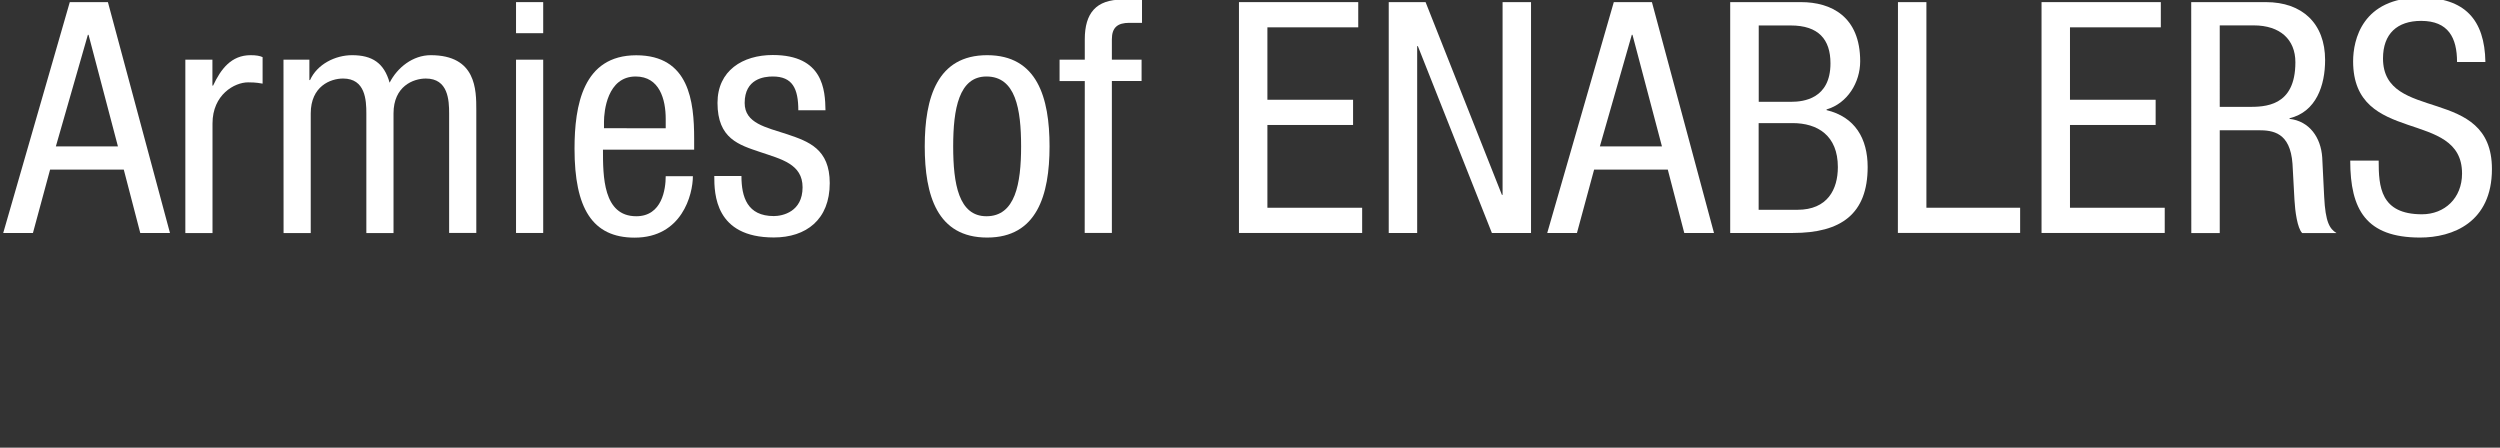
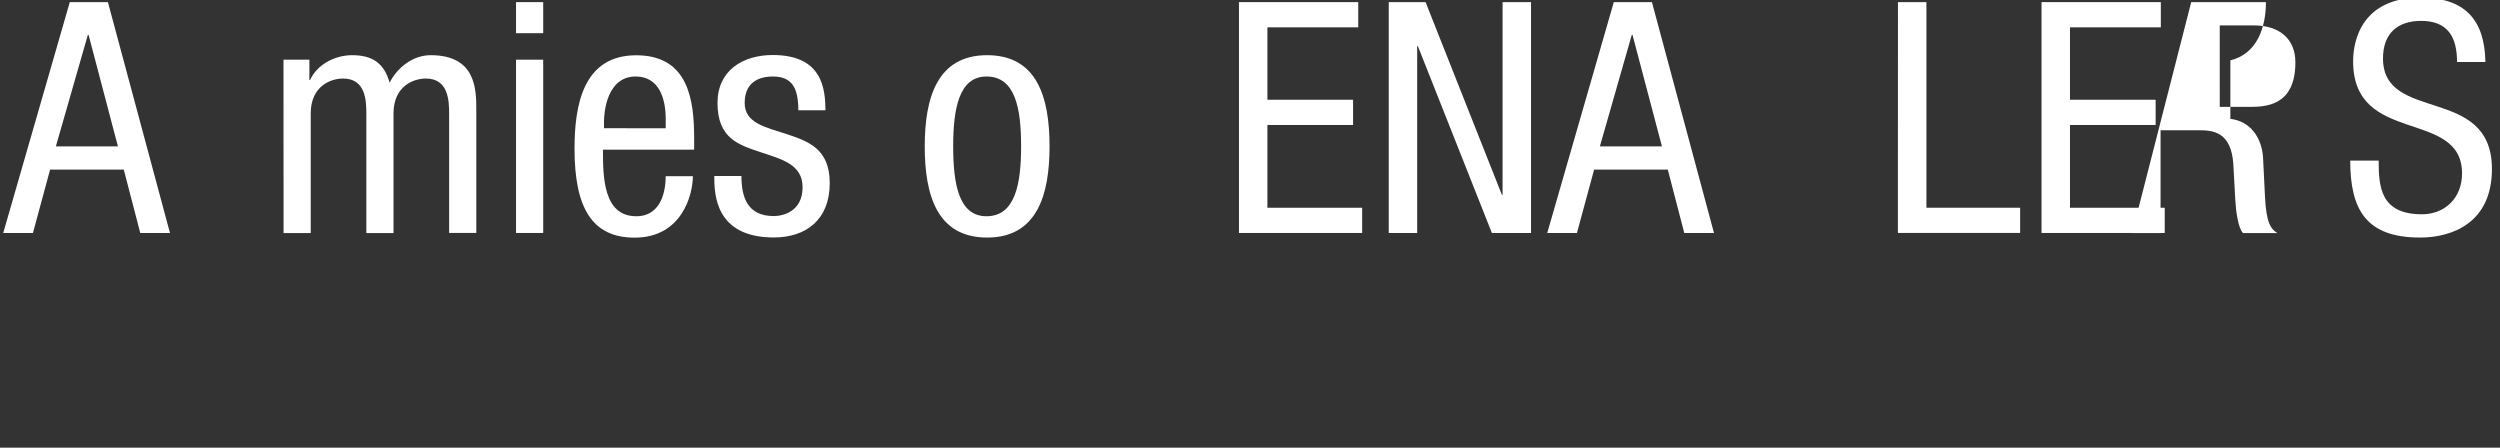
<svg xmlns="http://www.w3.org/2000/svg" version="1.1" id="Layer_1" x="0px" y="0px" viewBox="0 0 294.46 52.73" style="enable-background:new 0 0 294.46 52.73;" xml:space="preserve">
  <rect x="0" y="0" width="294.46" height="52.73" fill="#333333" stroke="none" />
  <style type="text/css">
	.st0{fill:#FFFFFF;}
</style>
  <g>
    <path class="st0" d="M8.22,0.25h4.49l7.31,27.19h-3.5l-1.94-7.46H5.9l-2.02,7.46h-3.5L8.22,0.25z M6.58,17.24h7.31L10.43,4.1h-0.08   L6.58,17.24z" />
-     <path class="st0" d="M21.82,7.03h3.2v3.05h0.08c0.91-1.94,2.13-3.58,4.42-3.58c0.65,0,1.1,0.08,1.41,0.23v3.12   c-0.3-0.04-0.69-0.15-1.71-0.15c-1.6,0-4.19,1.45-4.19,4.84v12.91h-3.2V7.03H21.82z" />
    <path class="st0" d="M33.39,7.03h3.05v2.4h0.08c0.84-1.87,2.97-2.93,4.95-2.93c2.36,0,3.77,0.91,4.42,3.24   c0.91-1.79,2.74-3.24,4.84-3.24c5.37,0,5.37,4.08,5.37,6.47v14.47h-3.2V13.36c0-1.56-0.11-4.11-2.74-4.11   c-1.49,0-3.81,0.91-3.81,4.11v14.09h-3.2V13.36c0-1.56-0.11-4.11-2.74-4.11c-1.49,0-3.81,0.91-3.81,4.11v14.09h-3.2L33.39,7.03   L33.39,7.03z" />
    <path class="st0" d="M60.78,0.25h3.2v3.66h-3.2V0.25z M60.78,7.03h3.2v20.41h-3.2V7.03z" />
    <path class="st0" d="M71.02,17.62c0,3.12,0,7.85,3.92,7.85c3.05,0,3.47-3.2,3.47-4.72h3.2c0,2.17-1.29,7.24-6.86,7.24   c-4.99,0-7.08-3.47-7.08-10.47c0-5.1,0.99-11.01,7.27-11.01c6.25,0,6.82,5.45,6.82,9.83v1.29H71.02V17.62z M78.41,15.11V14   c0-2.29-0.72-4.99-3.54-4.99c-3.35,0-3.73,4.11-3.73,5.33v0.76L78.41,15.11L78.41,15.11z" />
    <path class="st0" d="M94.03,13.01c0-2.59-0.69-4-3.01-4c-1.03,0-3.31,0.27-3.31,3.12c0,2.4,2.51,2.86,5.03,3.69   c2.48,0.84,4.99,1.71,4.99,5.75c0,4.3-2.78,6.4-6.59,6.4c-6.93,0-7.01-5.14-7.01-7.24h3.2c0,2.48,0.69,4.72,3.81,4.72   c1.03,0,3.39-0.5,3.39-3.39c0-2.74-2.51-3.31-4.99-4.15s-5.03-1.56-5.03-5.79c0-3.81,2.97-5.64,6.51-5.64   c5.94,0,6.17,4.11,6.21,6.51h-3.2V13.01z" />
    <path class="st0" d="M116.27,6.5c5.9,0,7.35,4.99,7.35,10.74s-1.49,10.74-7.35,10.74c-5.9,0-7.35-4.99-7.35-10.74   S110.4,6.5,116.27,6.5z M120.27,17.24c0-4.42-0.65-8.23-4.08-8.23c-3.24,0-3.92,3.81-3.92,8.23s0.65,8.23,3.92,8.23   C119.58,25.47,120.27,21.66,120.27,17.24z" />
-     <path class="st0" d="M127.77,9.55h-2.97V7.03h2.97v-2.4c0-3.08,1.33-4.68,4.42-4.68h2.32v2.74h-1.49c-1.37,0-2.06,0.53-2.06,1.94   v2.4h3.5v2.51h-3.5v17.9h-3.2L127.77,9.55L127.77,9.55z" />
    <path class="st0" d="M145.93,0.25h14.05v2.97h-10.7v8.53h10.09v2.97h-10.09v9.75h11.16v2.97h-14.51L145.93,0.25L145.93,0.25z" />
    <path class="st0" d="M163.57,0.25h4.34l8.99,22.7h0.08V0.25h3.35v27.19h-4.61L167,5.43h-0.08v22.01h-3.35V0.25z" />
    <path class="st0" d="M190.08,0.25h4.49l7.31,27.19h-3.5l-1.94-7.46h-8.68l-2.02,7.46h-3.5L190.08,0.25z M188.44,17.24h7.31   L192.28,4.1h-0.08L188.44,17.24z" />
-     <path class="st0" d="M203.79,0.25h8.34c3.54,0,6.97,1.68,6.97,6.97c0,2.48-1.49,4.95-3.96,5.67v0.08c3.35,0.8,4.84,3.35,4.84,6.7   c0,5.52-3.12,7.77-8.8,7.77h-7.39L203.79,0.25L203.79,0.25z M207.14,11.99h3.85c1.41,0,4.61-0.34,4.61-4.53   c0-2.82-1.41-4.46-4.68-4.46h-3.77v8.99H207.14z M207.14,24.71h4.57c3.54,0,4.76-2.4,4.76-5.03c0-3.73-2.4-5.18-5.33-5.18h-4V24.71   z" />
    <path class="st0" d="M223.55,0.25h3.35v24.22h11.04v2.97h-14.4L223.55,0.25L223.55,0.25z" />
    <path class="st0" d="M240.46,0.25h14.05v2.97h-10.7v8.53h10.09v2.97h-10.09v9.75h11.16v2.97h-14.51L240.46,0.25L240.46,0.25z" />
-     <path class="st0" d="M258.09,0.25h8.8c4.27,0,6.97,2.51,6.97,6.82c0,2.97-1.03,6.09-4.19,6.86V14c2.36,0.27,3.69,2.21,3.85,4.53   l0.23,4.65c0.15,3.01,0.65,3.77,1.45,4.27h-4.04c-0.57-0.57-0.84-2.59-0.91-3.92l-0.23-4.23c-0.27-3.73-2.32-3.96-4.04-3.96h-4.53   v12.11h-3.35L258.09,0.25L258.09,0.25z M261.45,12.59h3.31c1.98,0,5.6,0,5.6-5.26c0-2.67-1.79-4.34-4.91-4.34h-4V12.59z" />
+     <path class="st0" d="M258.09,0.25h8.8c0,2.97-1.03,6.09-4.19,6.86V14c2.36,0.27,3.69,2.21,3.85,4.53   l0.23,4.65c0.15,3.01,0.65,3.77,1.45,4.27h-4.04c-0.57-0.57-0.84-2.59-0.91-3.92l-0.23-4.23c-0.27-3.73-2.32-3.96-4.04-3.96h-4.53   v12.11h-3.35L258.09,0.25L258.09,0.25z M261.45,12.59h3.31c1.98,0,5.6,0,5.6-5.26c0-2.67-1.79-4.34-4.91-4.34h-4V12.59z" />
    <path class="st0" d="M289.4,7.3c0-2.86-1.03-4.84-4.23-4.84c-2.82,0-4.49,1.52-4.49,4.42c0,7.66,12.83,3.08,12.83,13.03   c0,6.28-4.61,8.07-8.46,8.07c-6.36,0-8.23-3.28-8.23-9.06h3.35c0,3.05,0.19,6.32,5.1,6.32c2.67,0,4.72-1.9,4.72-4.8   c0-7.69-12.83-3.24-12.83-13.22c0-2.51,1.07-7.5,7.96-7.5c5.18,0,7.54,2.59,7.62,7.58C292.74,7.3,289.4,7.3,289.4,7.3z" />
  </g>
</svg>